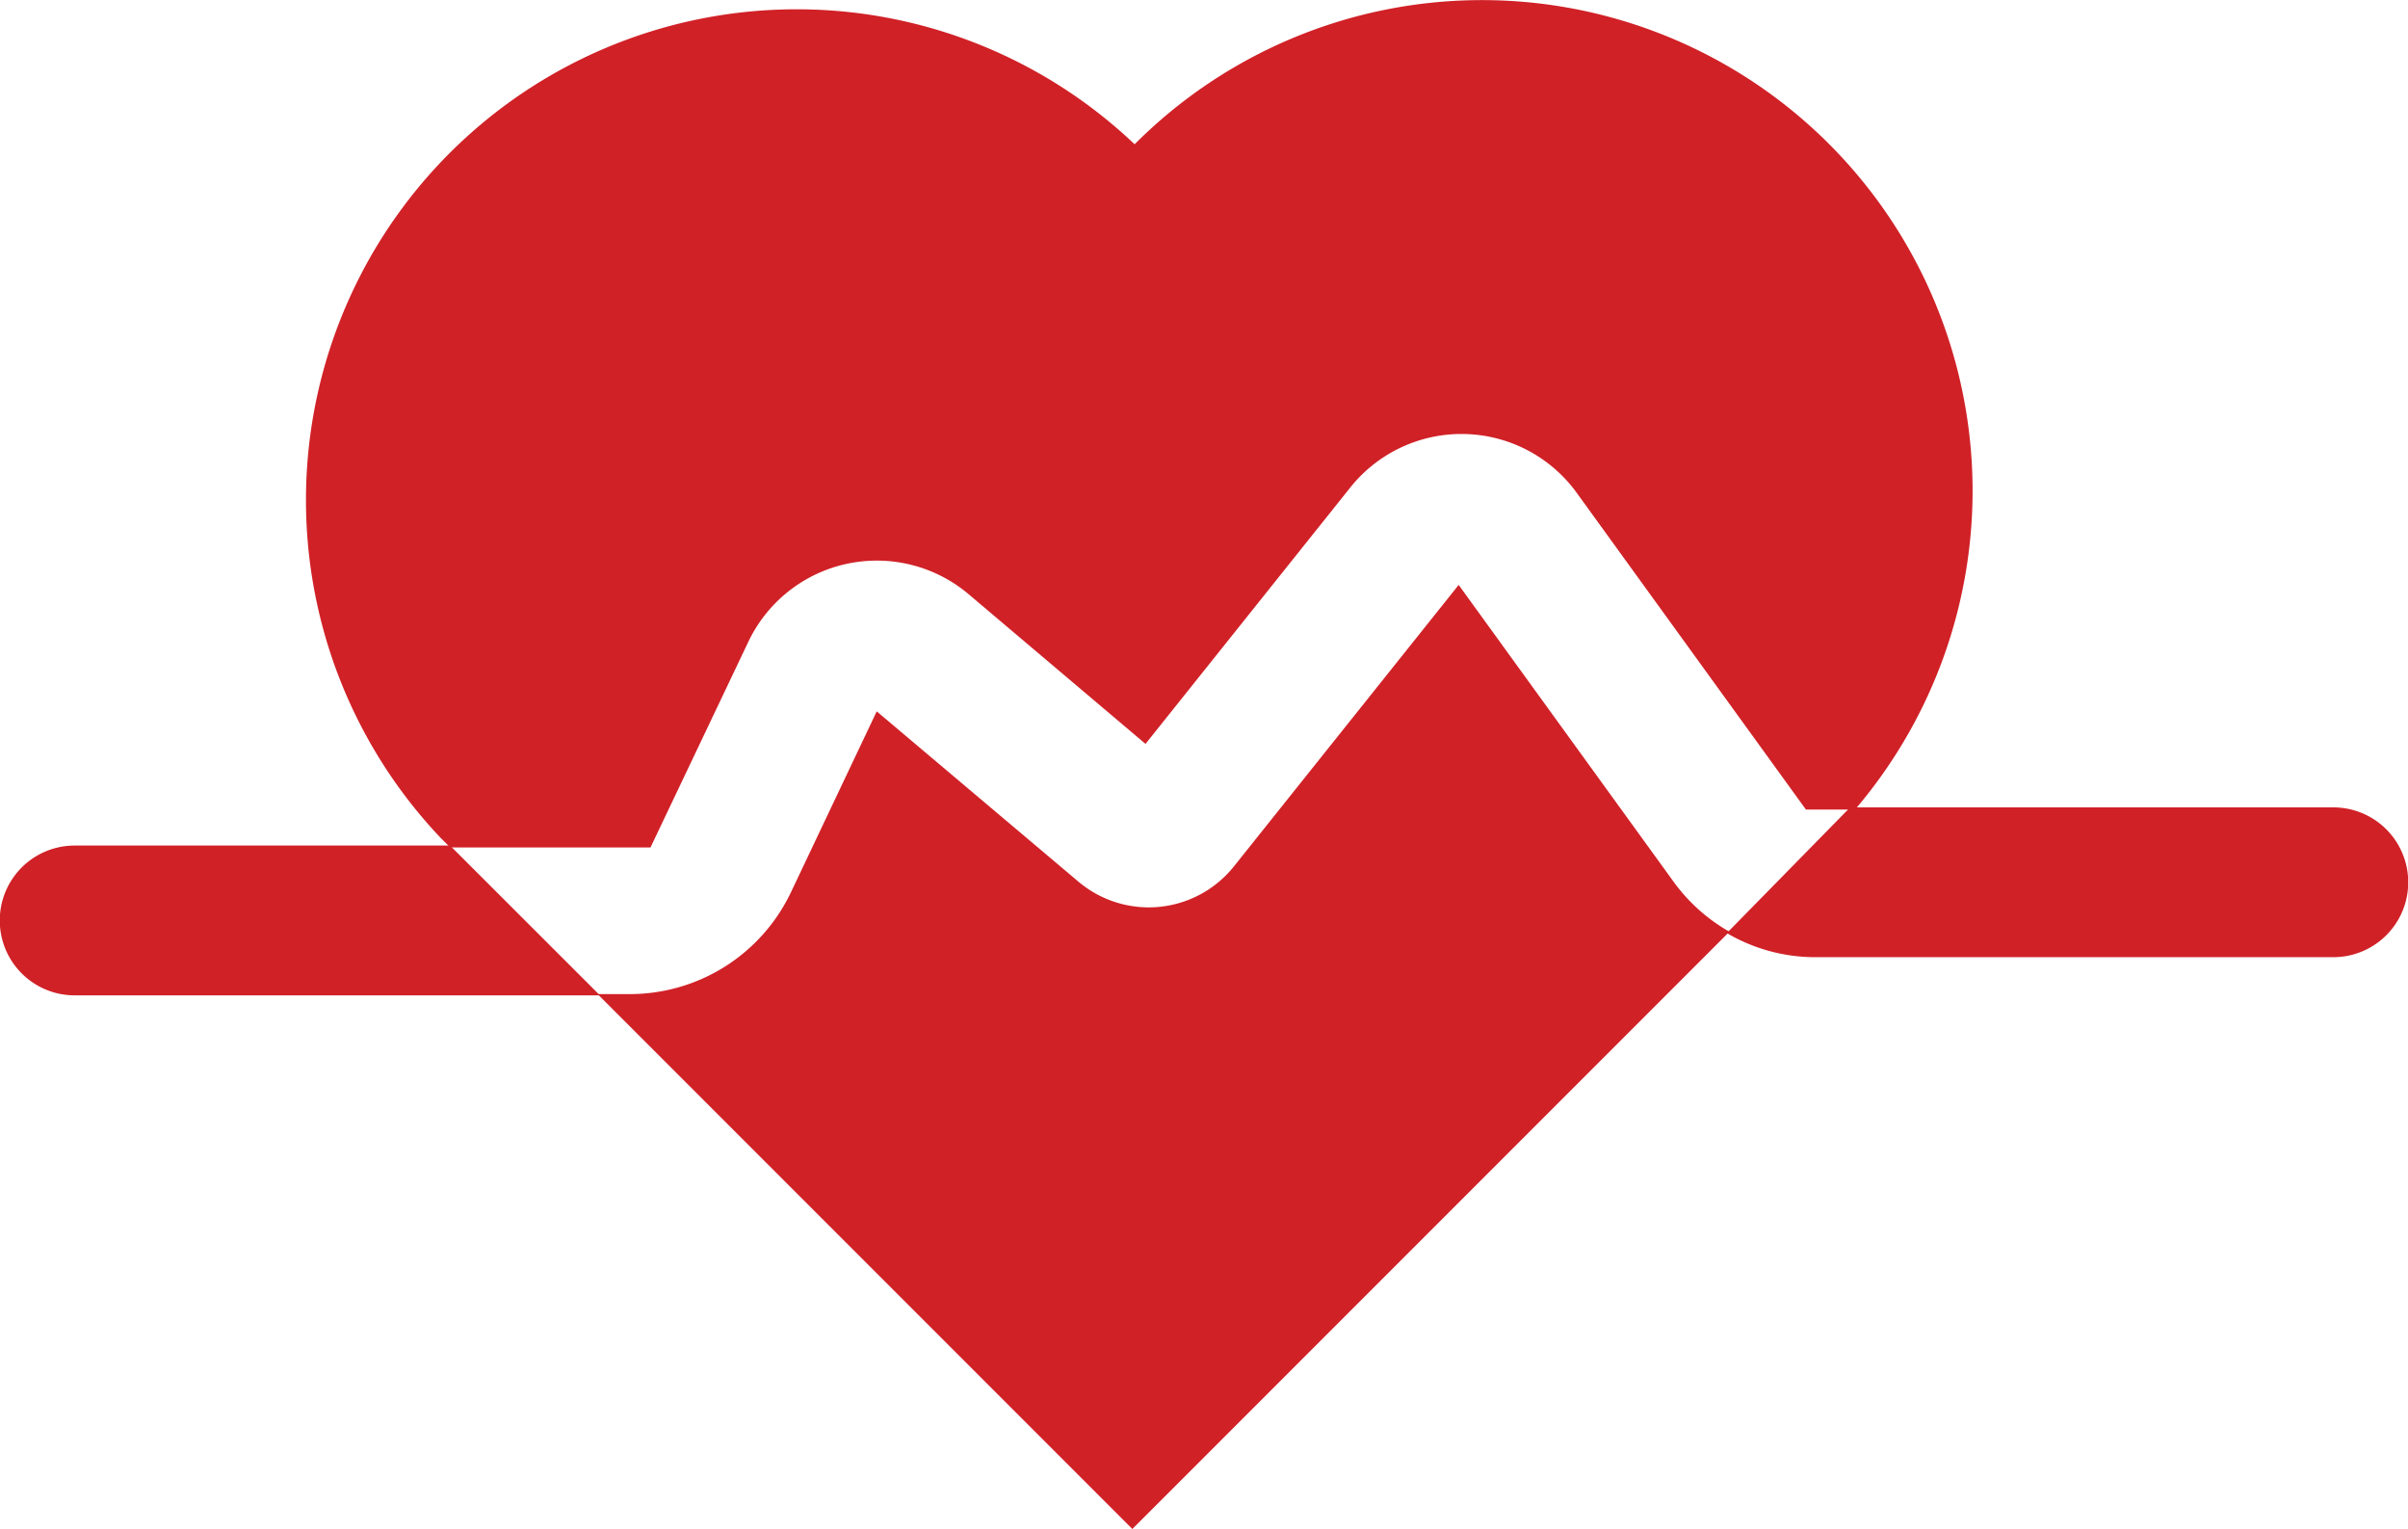
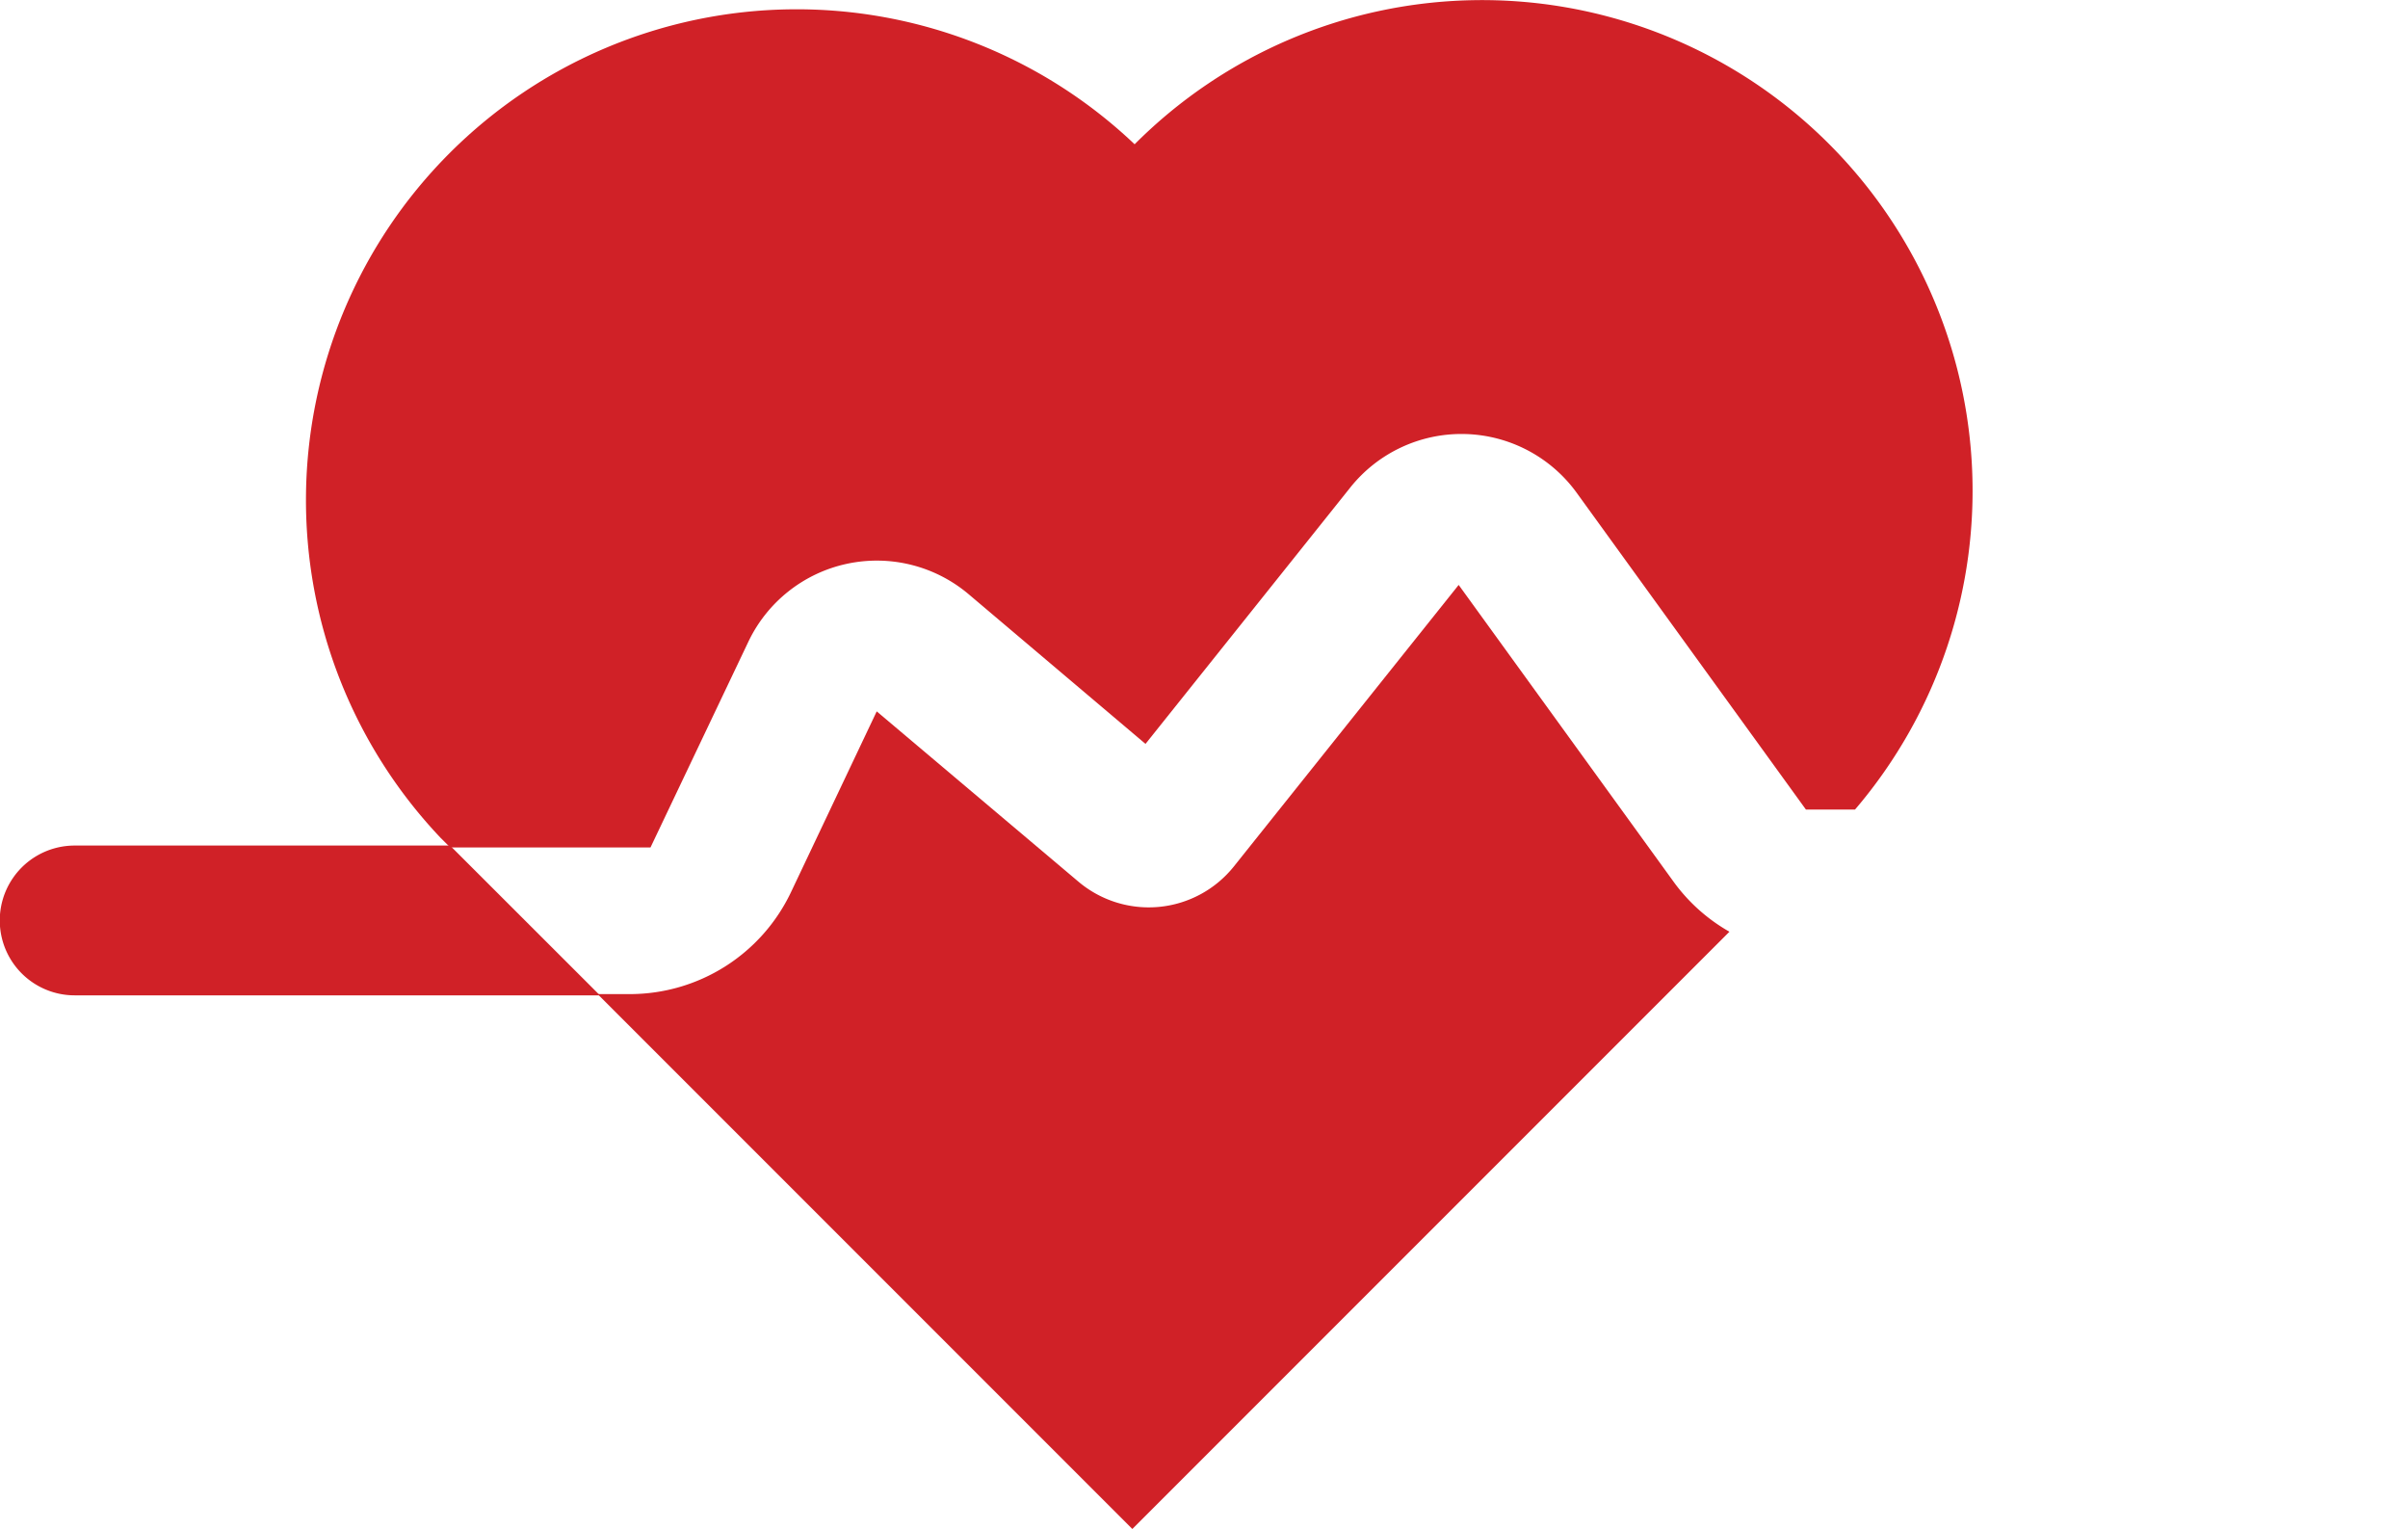
<svg xmlns="http://www.w3.org/2000/svg" width="58" height="36.818" viewBox="0 0 58 36.818">
  <g id="heart-rate" transform="translate(-6.46 -15.787)">
    <path id="Path_5093" data-name="Path 5093" d="M45.091,35.4,39.9,28.233l-5.416,6.781a2.626,2.626,0,0,1-3.743.364l-4.858-4.1L23.814,35.64a4.3,4.3,0,0,1-3.869,2.446H19.16l12.88,12.88L46.422,36.584A4.254,4.254,0,0,1,45.091,35.4Z" transform="translate(1.694 1.639)" fill="#d02127" />
    <path id="Path_5094" data-name="Path 5094" d="M23.617,31.245A3.427,3.427,0,0,1,28.93,30.1l4.255,3.6,4.927-6.167a3.427,3.427,0,0,1,5.462.125l5.518,7.623h1.183a11.817,11.817,0,0,0-17.352-16.02A11.819,11.819,0,0,0,16.21,35.966l.228.228h4.824Z" transform="translate(0.866 0)" fill="#d02127" />
    <path id="Path_5095" data-name="Path 5095" d="M8.258,33.723a1.8,1.8,0,0,0,0,3.607H20.91L17.3,33.723Z" transform="translate(0 2.425)" fill="#d02127" />
-     <path id="Path_5096" data-name="Path 5096" d="M57.729,32.913H46.09l-2.97,3.027a4.208,4.208,0,0,0,2.128.58H57.729a1.8,1.8,0,0,0,0-3.607Z" transform="translate(4.933 2.316)" fill="#d02127" />
  </g>
</svg>